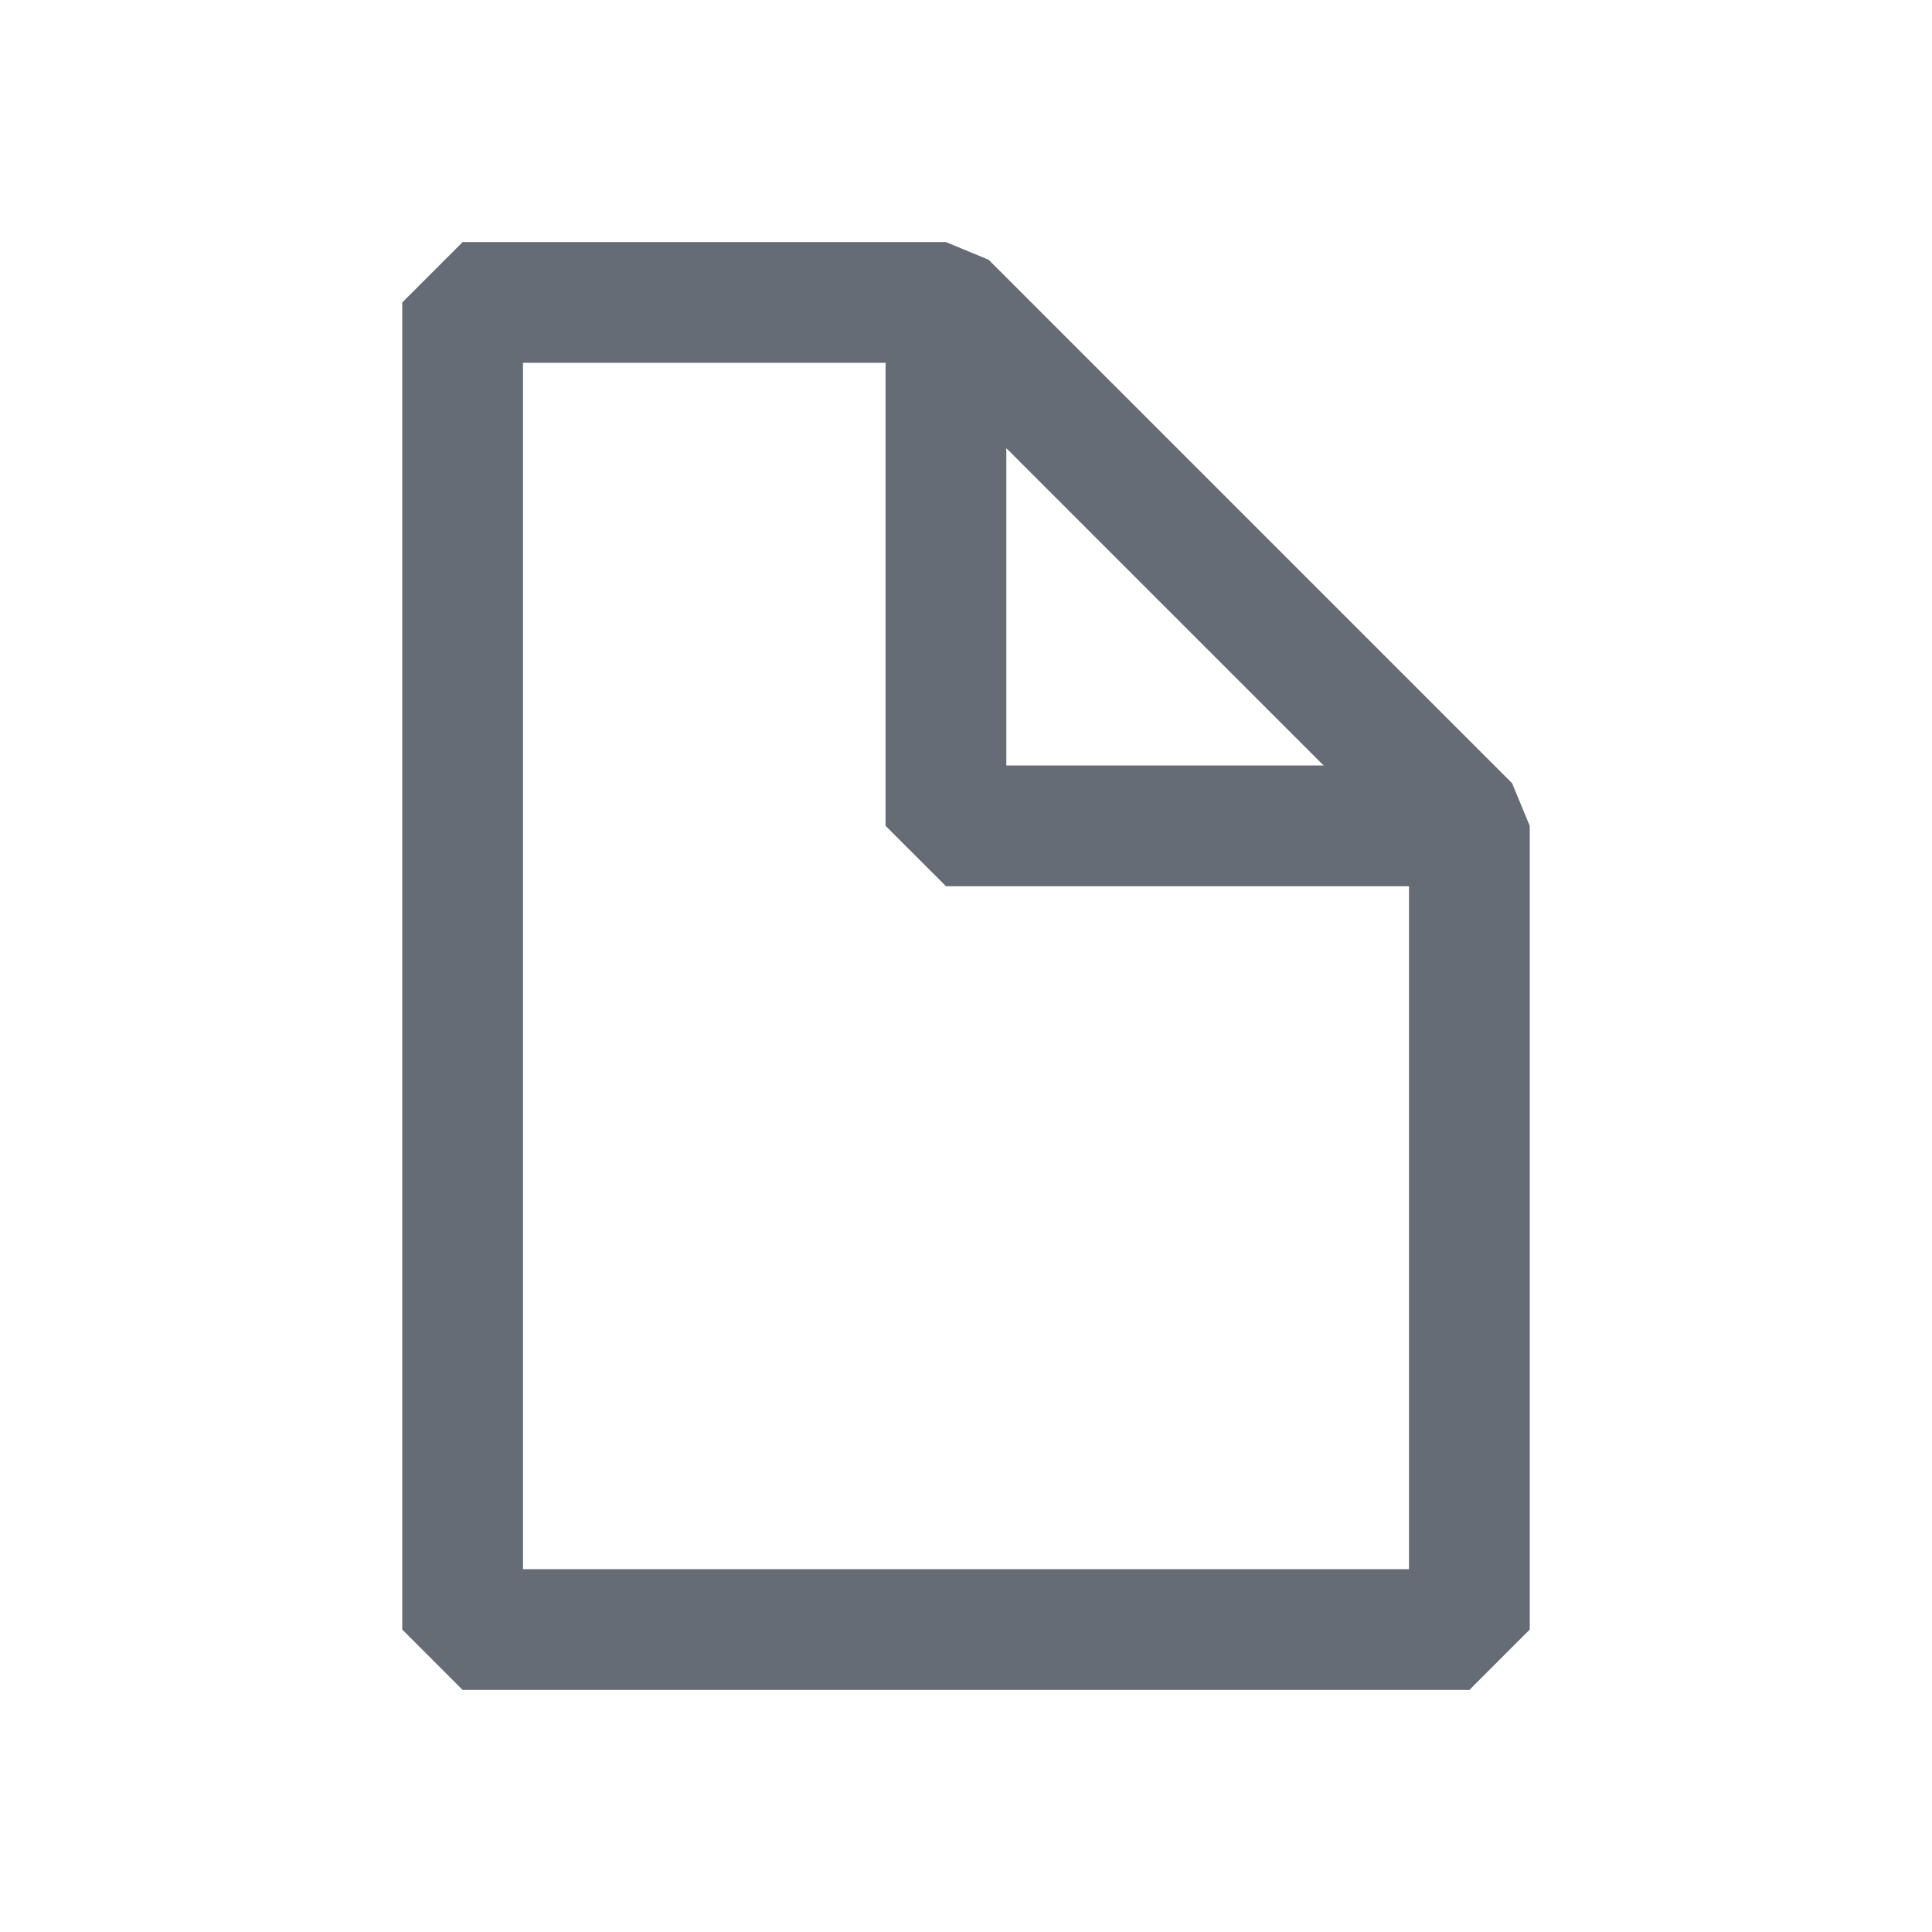
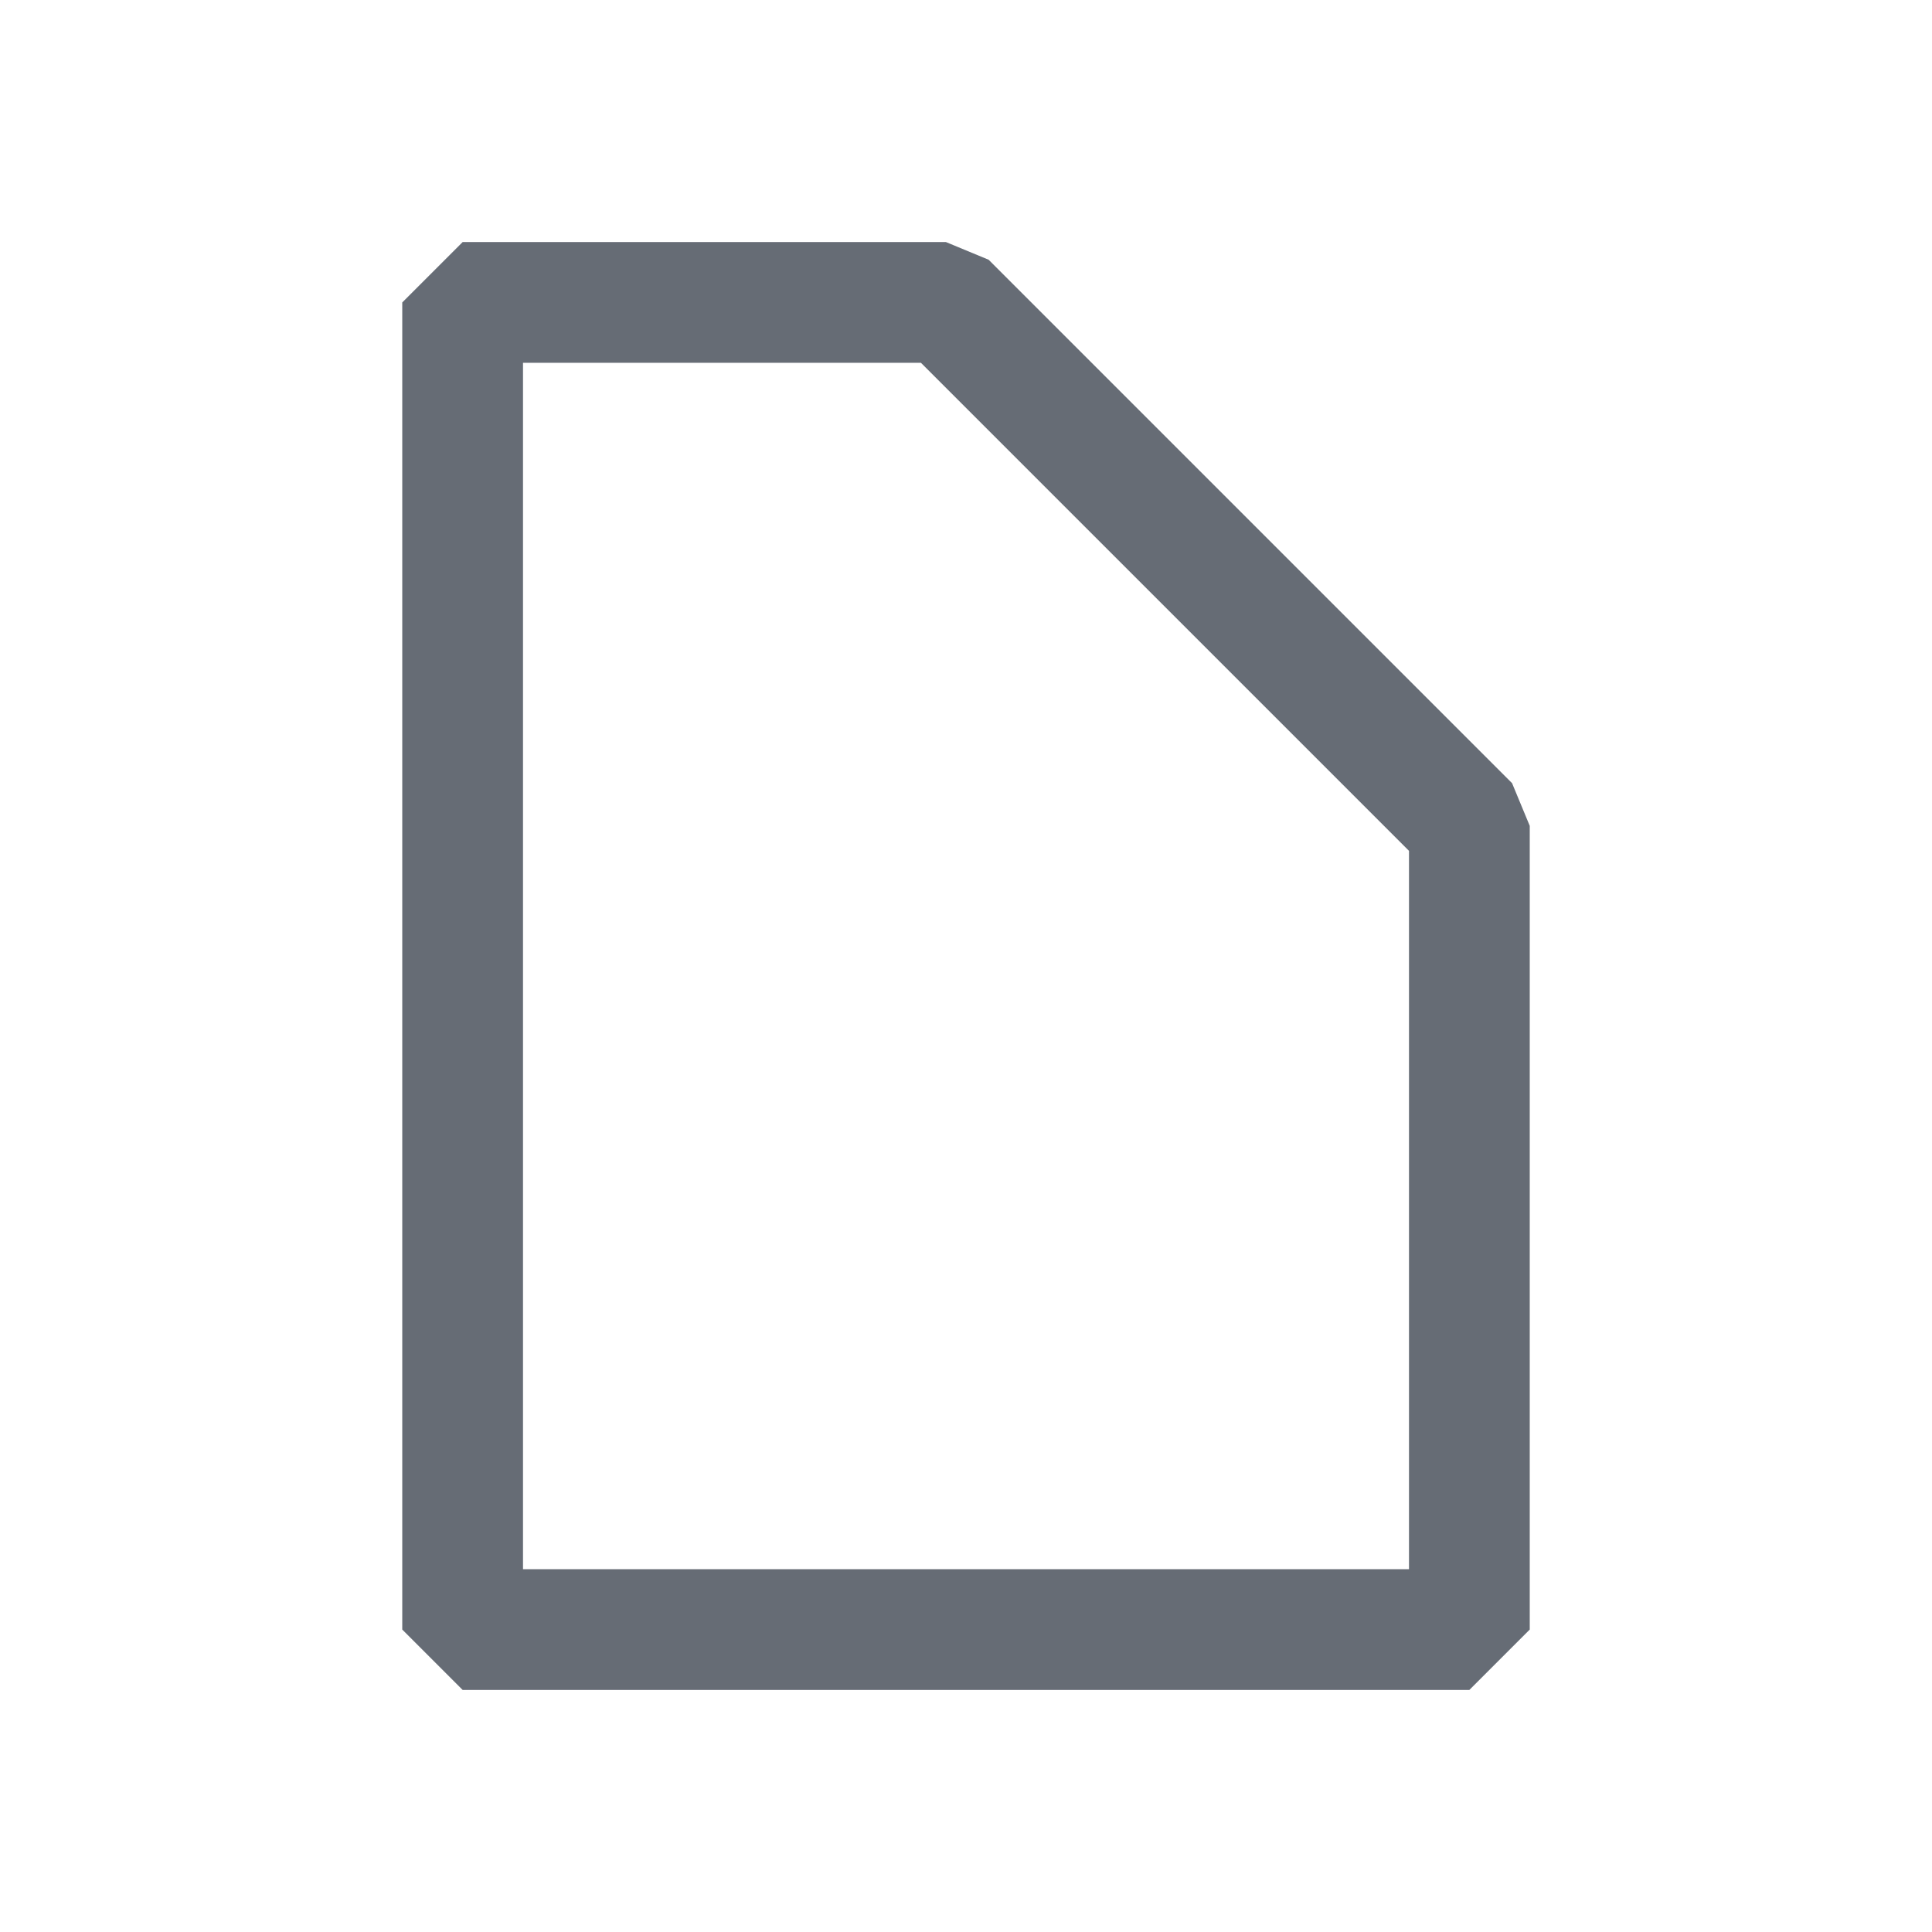
<svg xmlns="http://www.w3.org/2000/svg" fill="none" viewBox="0 0 24 24" height="24" width="24">
  <path stroke-linejoin="bevel" stroke-width="1.5" stroke="#666C75" d="M5.747 3.757V20.243H18.253V10.259L11.751 3.757H5.747Z" />
-   <path stroke-linejoin="bevel" stroke-width="1.5" stroke="#666C75" d="M11.751 3.757V10.259H18.253" />
</svg>